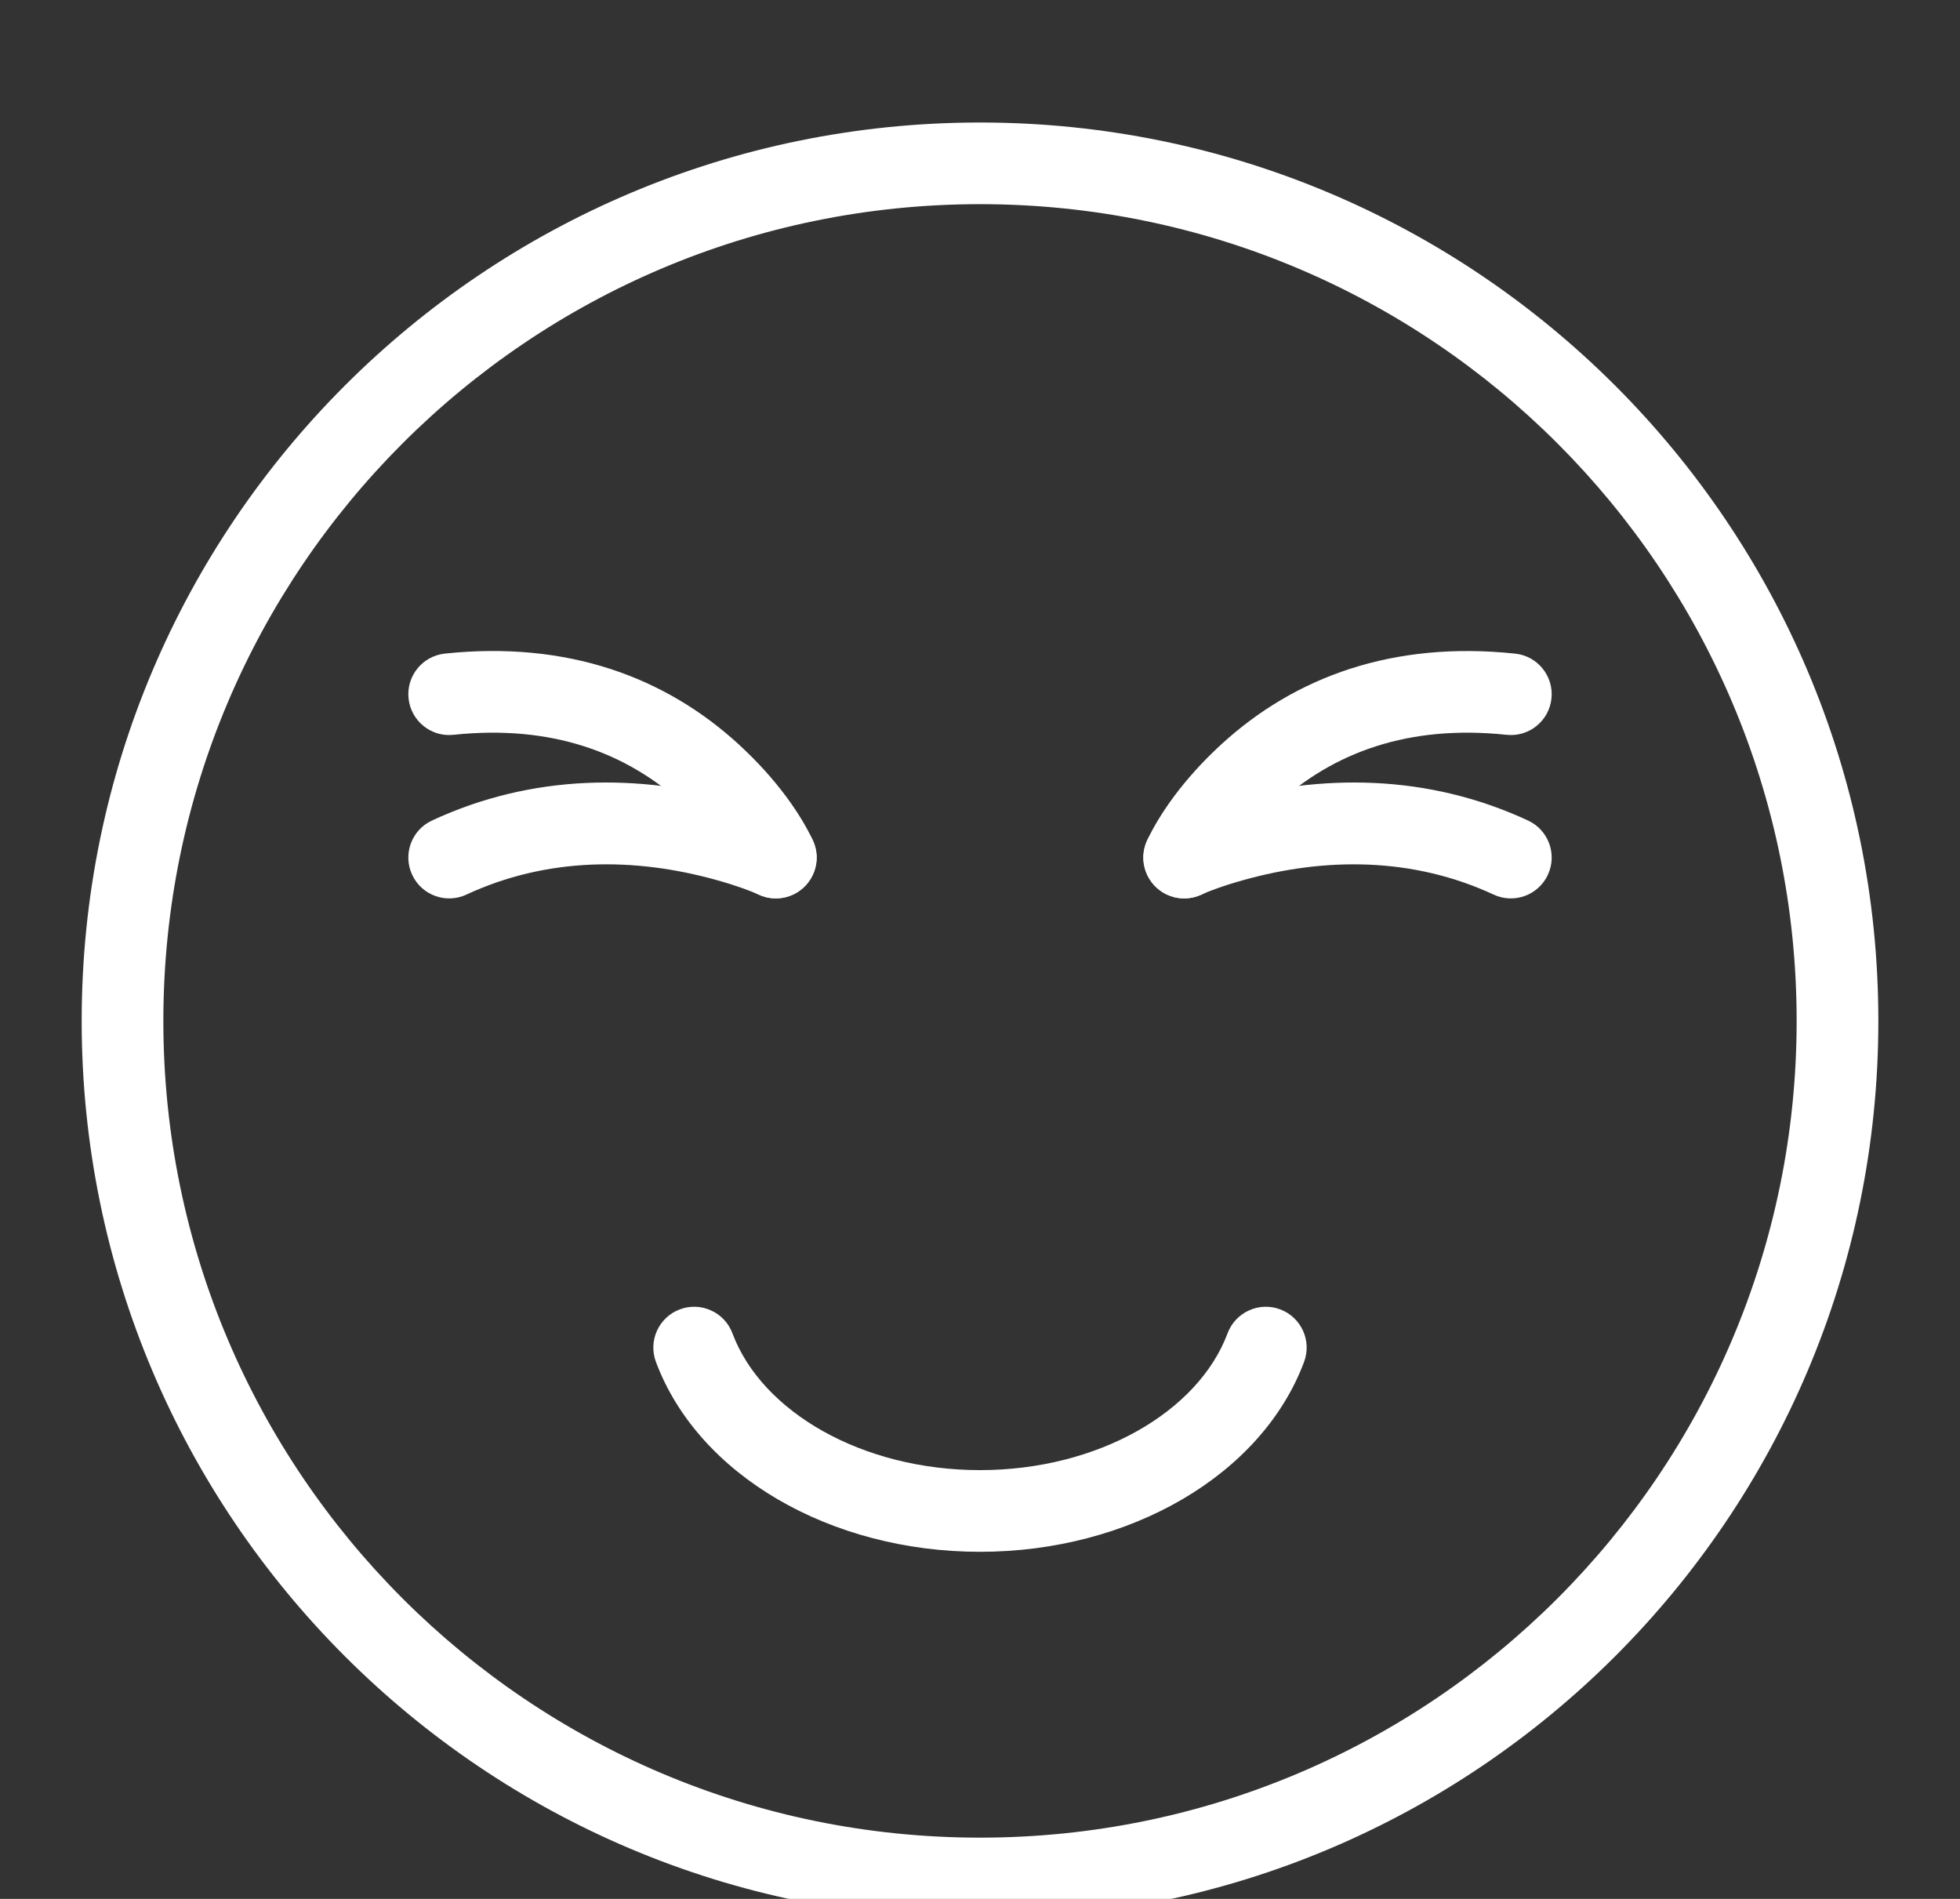
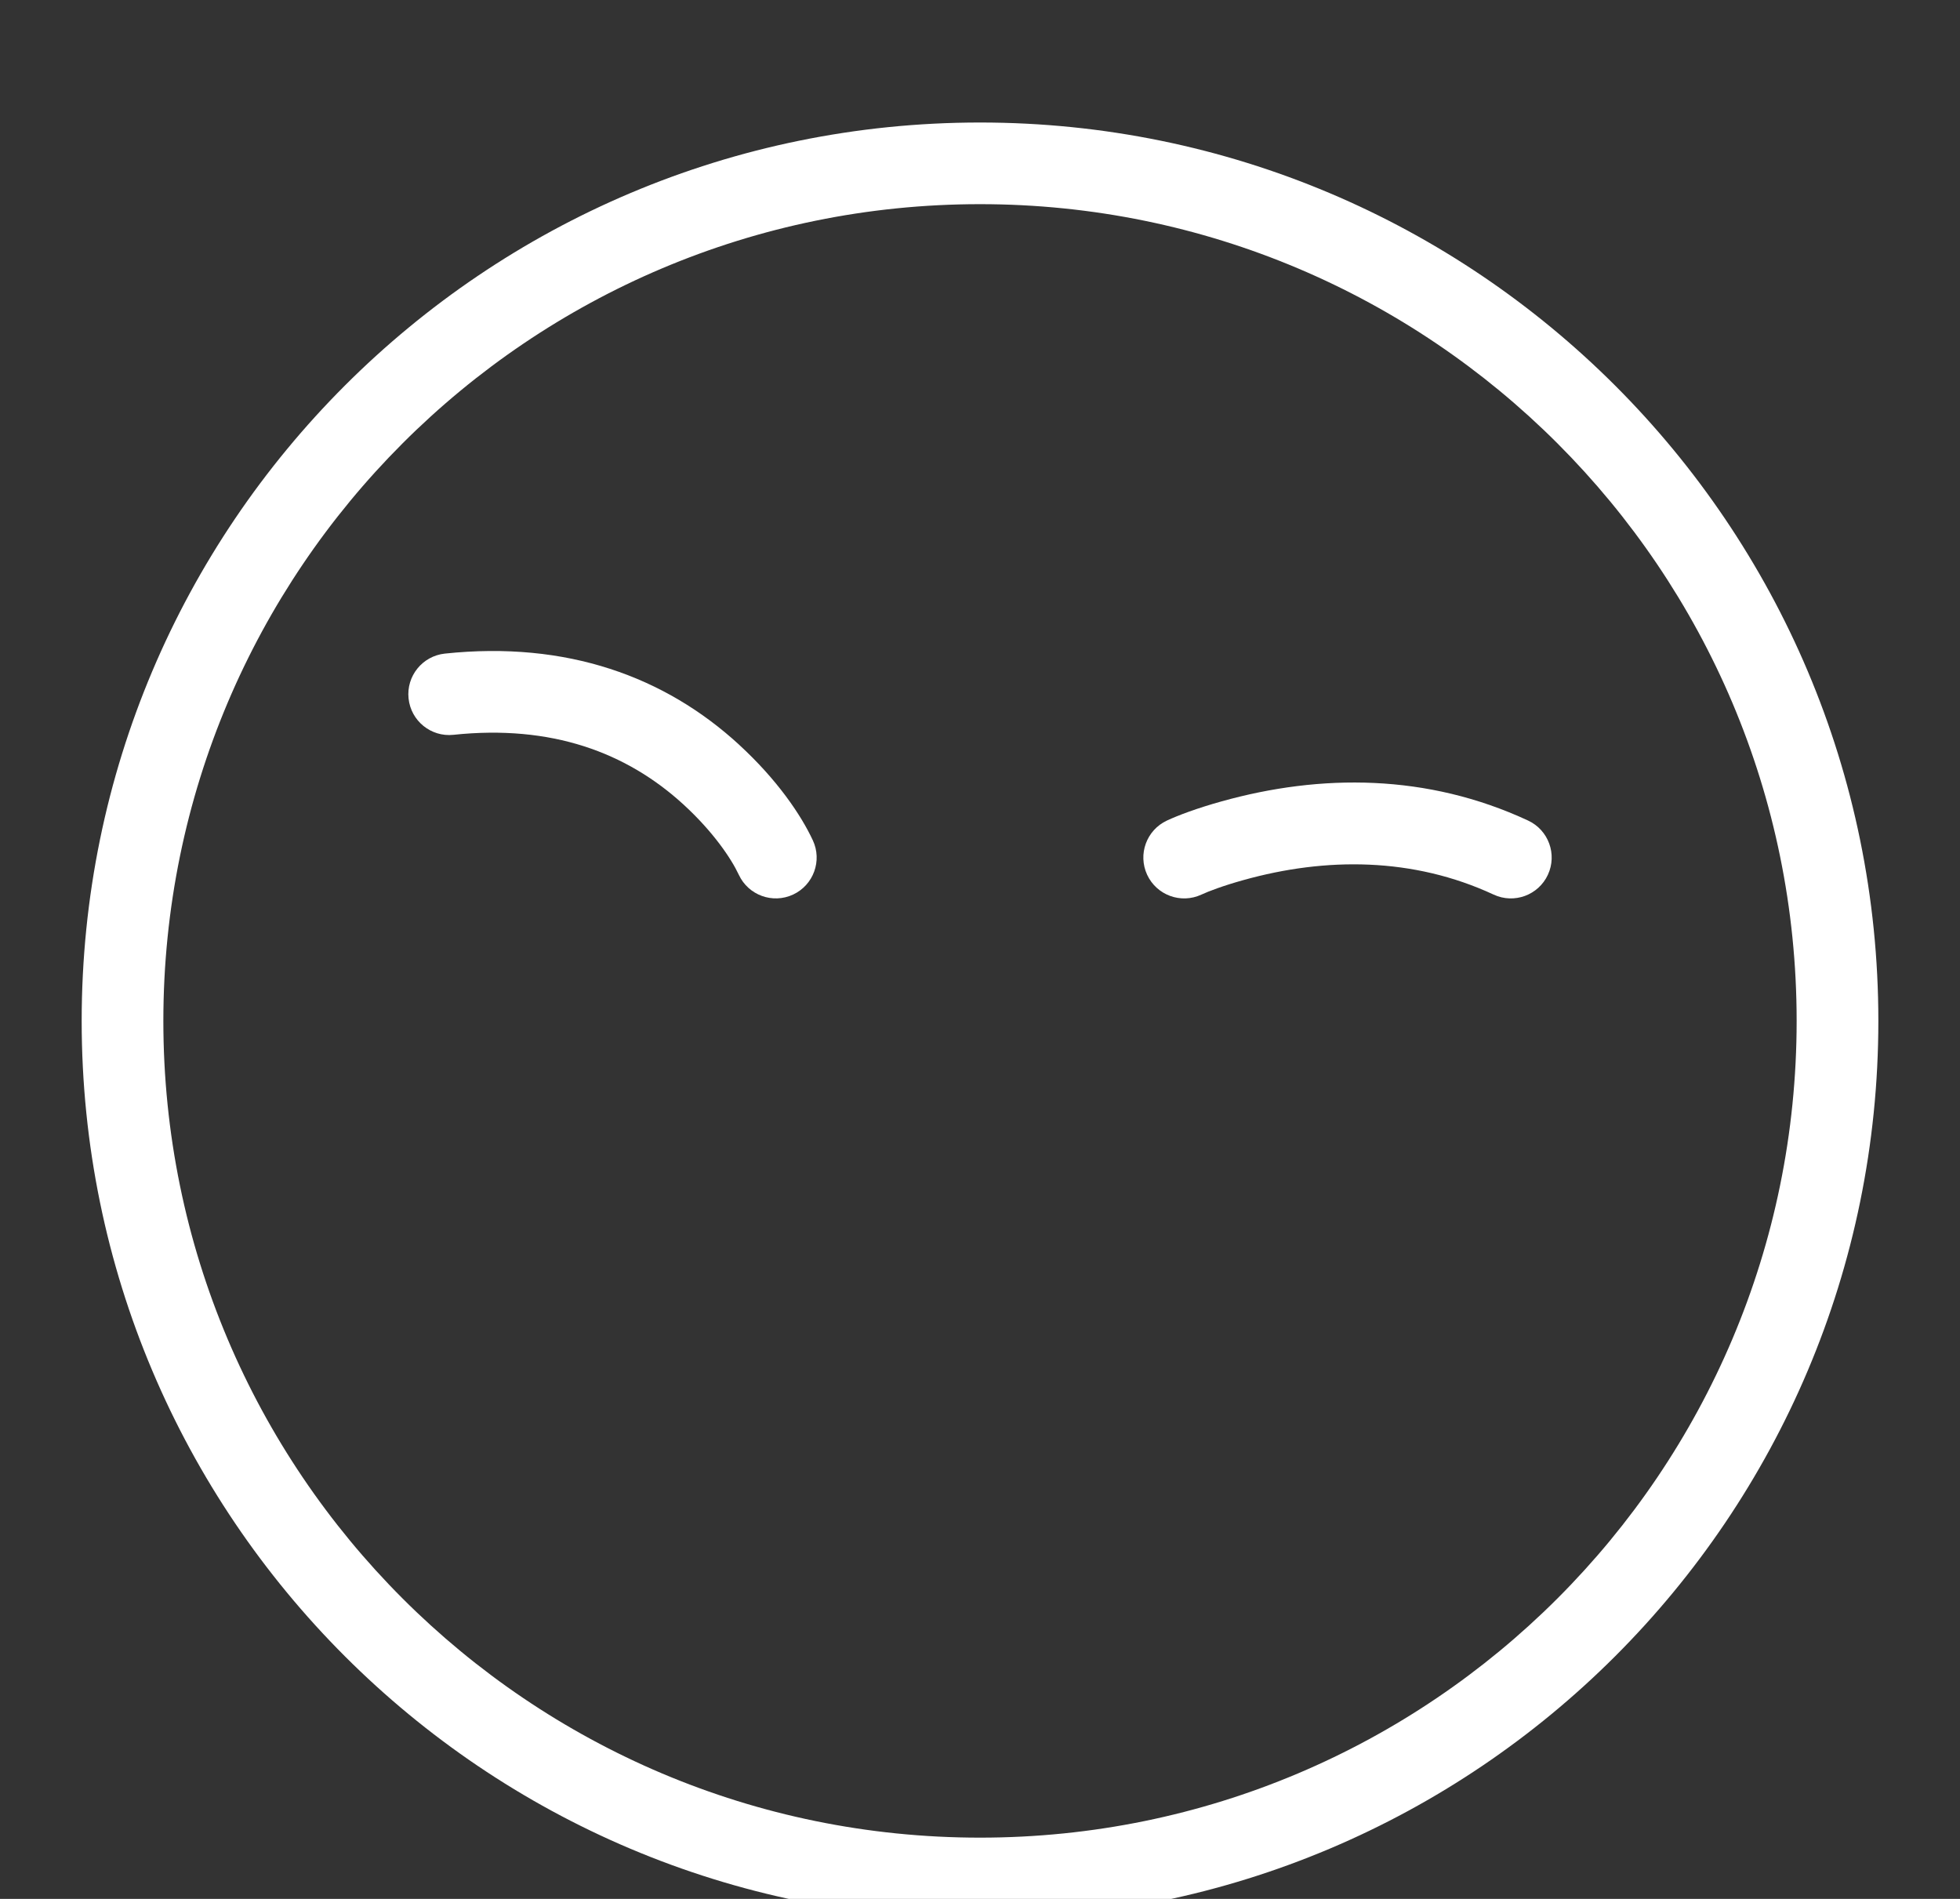
<svg xmlns="http://www.w3.org/2000/svg" width="64" height="62" viewBox="0 0 64 62" fill="none">
  <rect x="0" y="0" width="64" height="62" fill="#333333" stroke="none" />
  <path fill-rule="evenodd" clip-rule="evenodd" d="M61.334 33.334C61.334 17.134 48.201 4 32 4C15.799 4 2.667 17.133 2.667 33.334C2.667 49.534 15.799 62.666 32 62.666C48.201 62.666 61.334 49.534 61.334 33.334ZM5.334 33.334C5.334 18.606 17.272 6.666 32 6.666C46.728 6.666 58.666 18.606 58.666 33.334C58.666 48.061 46.728 60 32 60C17.272 60 5.334 48.061 5.334 33.334Z" fill="white" />
-   <path fill-rule="evenodd" clip-rule="evenodd" d="M32 48C28.151 48 24.875 46.099 23.916 43.533C23.658 42.843 22.889 42.493 22.2 42.751C21.51 43.009 21.16 43.777 21.418 44.467C22.8 48.164 27.113 50.667 32 50.667C36.887 50.667 41.2 48.164 42.582 44.467C42.84 43.777 42.49 43.01 41.801 42.751C41.111 42.493 40.343 42.843 40.084 43.533C39.125 46.099 35.849 48 32 48H32Z" fill="white" />
-   <path fill-rule="evenodd" clip-rule="evenodd" d="M41.672 26.278C43.544 24.559 46 23.655 49.194 23.992C49.926 24.07 50.583 23.539 50.66 22.807C50.737 22.074 50.206 21.418 49.474 21.341C45.484 20.92 42.283 22.097 39.869 24.313C38.621 25.46 37.843 26.614 37.459 27.437C37.147 28.104 37.436 28.897 38.104 29.209C38.771 29.52 39.564 29.231 39.876 28.563C40.123 28.034 40.712 27.16 41.672 26.278L41.672 26.278Z" fill="white" />
  <path fill-rule="evenodd" clip-rule="evenodd" d="M40.606 28.734C43.289 27.985 46.138 27.985 48.772 29.209C49.439 29.52 50.233 29.23 50.543 28.562C50.853 27.894 50.564 27.102 49.896 26.791C46.604 25.26 43.131 25.26 39.889 26.165C39.074 26.392 38.464 26.624 38.105 26.791C37.437 27.102 37.148 27.894 37.458 28.562C37.768 29.23 38.562 29.52 39.23 29.209C39.463 29.101 39.939 28.919 40.606 28.734H40.606Z" fill="white" />
  <path fill-rule="evenodd" clip-rule="evenodd" d="M24.132 24.313C21.718 22.097 18.516 20.919 14.527 21.34C13.794 21.418 13.263 22.074 13.341 22.806C13.418 23.538 14.074 24.07 14.806 23.992C18 23.655 20.456 24.559 22.328 26.277C23.289 27.16 23.878 28.033 24.125 28.563C24.436 29.23 25.229 29.519 25.897 29.208C26.564 28.896 26.853 28.103 26.541 27.436C26.158 26.614 25.38 25.459 24.131 24.313L24.132 24.313Z" fill="white" />
-   <path fill-rule="evenodd" clip-rule="evenodd" d="M24.111 26.165C20.869 25.26 17.397 25.26 14.104 26.791C13.437 27.101 13.147 27.894 13.458 28.562C13.768 29.23 14.561 29.52 15.229 29.209C17.863 27.985 20.711 27.985 23.395 28.733C24.061 28.919 24.537 29.1 24.771 29.209C25.439 29.52 26.232 29.23 26.542 28.562C26.853 27.894 26.563 27.101 25.895 26.791C25.537 26.624 24.927 26.392 24.111 26.165H24.111Z" fill="white" />
</svg>